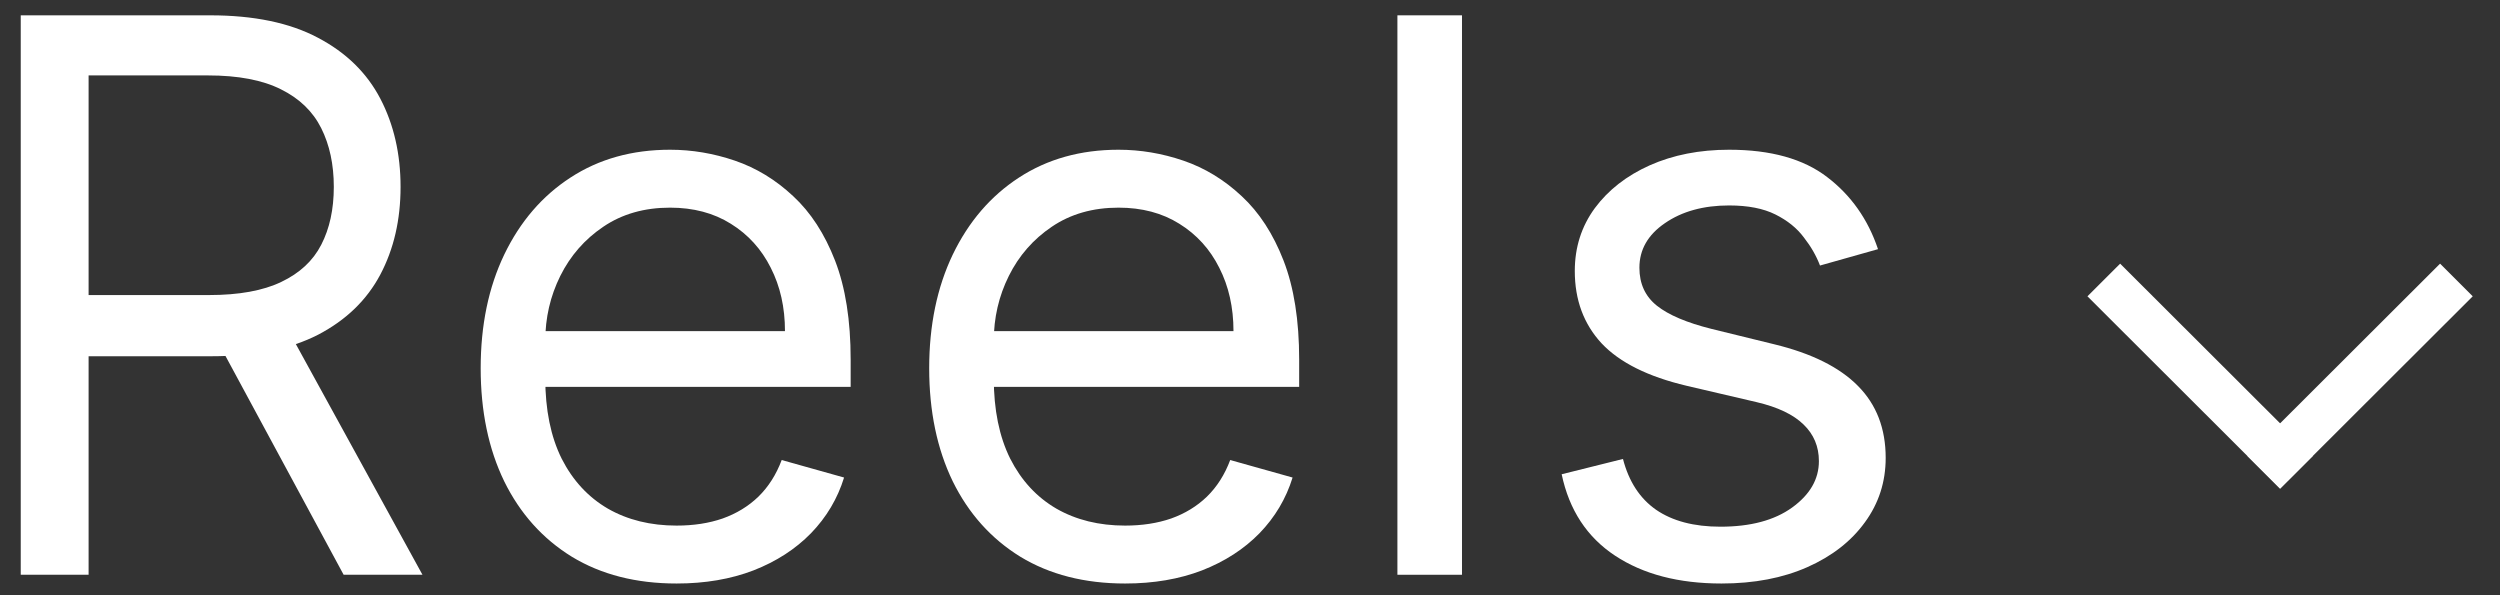
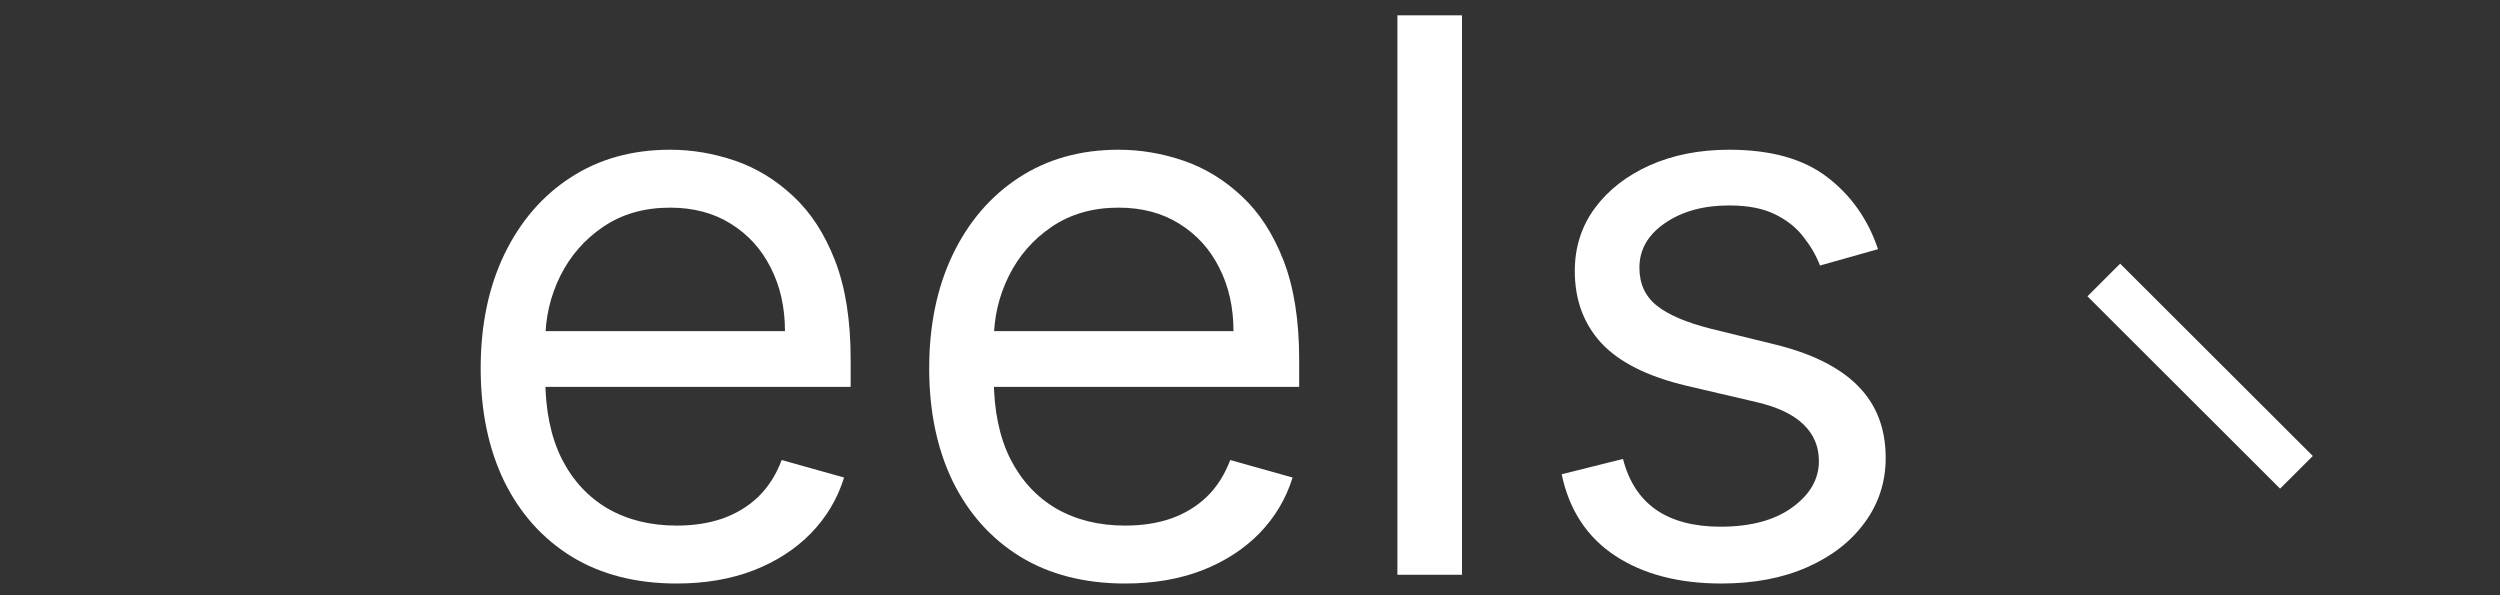
<svg xmlns="http://www.w3.org/2000/svg" width="84" height="20" viewBox="0 0 84 20" fill="none">
  <rect x="0" y="0" width="84" height="20" fill="#333333" stroke="none" />
  <path d="M63.101 8.372L61.152 8.922C61.029 8.598 60.849 8.283 60.609 7.977C60.377 7.665 60.058 7.408 59.653 7.206C59.249 7.004 58.731 6.903 58.099 6.903C57.235 6.903 56.515 7.102 55.939 7.5C55.368 7.891 55.084 8.39 55.084 8.996C55.084 9.534 55.28 9.96 55.672 10.272C56.064 10.584 56.677 10.844 57.511 11.052L59.607 11.566C60.87 11.872 61.811 12.34 62.43 12.97C63.049 13.594 63.359 14.399 63.359 15.384C63.359 16.192 63.126 16.914 62.66 17.55C62.2 18.186 61.556 18.688 60.729 19.055C59.901 19.422 58.939 19.606 57.842 19.606C56.401 19.606 55.209 19.294 54.265 18.67C53.321 18.046 52.724 17.134 52.472 15.935L54.532 15.421C54.728 16.179 55.099 16.748 55.644 17.128C56.196 17.507 56.916 17.697 57.805 17.697C58.816 17.697 59.62 17.483 60.214 17.054C60.815 16.62 61.115 16.1 61.115 15.494C61.115 15.005 60.944 14.595 60.6 14.264C60.257 13.928 59.73 13.677 59.019 13.511L56.665 12.961C55.372 12.655 54.421 12.181 53.815 11.538C53.214 10.89 52.913 10.079 52.913 9.106C52.913 8.31 53.137 7.607 53.585 6.995C54.038 6.383 54.654 5.903 55.433 5.554C56.218 5.205 57.106 5.031 58.099 5.031C59.497 5.031 60.594 5.337 61.391 5.949C62.194 6.56 62.764 7.368 63.101 8.372Z" fill="white" />
  <path d="M49.123 0.515V19.312H46.953V0.515H49.123Z" fill="white" />
  <path d="M37.804 19.606C36.444 19.606 35.27 19.306 34.283 18.706C33.302 18.101 32.545 17.256 32.012 16.173C31.485 15.084 31.221 13.818 31.221 12.373C31.221 10.929 31.485 9.657 32.012 8.555C32.545 7.448 33.287 6.585 34.237 5.967C35.193 5.343 36.309 5.031 37.584 5.031C38.319 5.031 39.046 5.153 39.763 5.398C40.48 5.643 41.133 6.04 41.721 6.591C42.31 7.136 42.779 7.858 43.128 8.757C43.477 9.657 43.652 10.764 43.652 12.08V12.998H32.766V11.125H41.445C41.445 10.33 41.286 9.62 40.967 8.996C40.655 8.372 40.207 7.879 39.625 7.518C39.049 7.157 38.368 6.977 37.584 6.977C36.719 6.977 35.971 7.191 35.34 7.619C34.715 8.041 34.234 8.592 33.897 9.271C33.559 9.95 33.391 10.678 33.391 11.456V12.704C33.391 13.768 33.575 14.671 33.943 15.411C34.316 16.146 34.834 16.706 35.496 17.091C36.158 17.47 36.928 17.66 37.804 17.66C38.374 17.66 38.889 17.581 39.349 17.422C39.815 17.256 40.216 17.012 40.553 16.687C40.891 16.357 41.151 15.947 41.335 15.457L43.431 16.045C43.211 16.755 42.84 17.379 42.319 17.917C41.798 18.45 41.154 18.866 40.388 19.165C39.622 19.459 38.761 19.606 37.804 19.606Z" fill="white" />
  <path d="M22.734 19.606C21.373 19.606 20.2 19.306 19.213 18.706C18.232 18.101 17.475 17.256 16.942 16.173C16.414 15.084 16.151 13.818 16.151 12.373C16.151 10.929 16.414 9.657 16.942 8.555C17.475 7.448 18.216 6.585 19.167 5.967C20.123 5.343 21.238 5.031 22.514 5.031C23.249 5.031 23.976 5.153 24.693 5.398C25.41 5.643 26.063 6.04 26.651 6.591C27.24 7.136 27.709 7.858 28.058 8.757C28.407 9.657 28.582 10.764 28.582 12.08V12.998H17.695V11.125H26.375C26.375 10.33 26.216 9.62 25.897 8.996C25.584 8.372 25.137 7.879 24.555 7.518C23.979 7.157 23.298 6.977 22.514 6.977C21.649 6.977 20.901 7.191 20.27 7.619C19.645 8.041 19.164 8.592 18.826 9.271C18.489 9.95 18.321 10.678 18.321 11.456V12.704C18.321 13.768 18.505 14.671 18.872 15.411C19.246 16.146 19.764 16.706 20.426 17.091C21.088 17.47 21.858 17.66 22.734 17.66C23.304 17.66 23.819 17.581 24.279 17.422C24.745 17.256 25.146 17.012 25.483 16.687C25.82 16.357 26.081 15.947 26.265 15.457L28.361 16.045C28.141 16.755 27.77 17.379 27.249 17.917C26.728 18.45 26.084 18.866 25.318 19.165C24.552 19.459 23.69 19.606 22.734 19.606Z" fill="white" />
-   <path d="M0.697 19.312V0.515H7.06C8.531 0.515 9.738 0.766 10.682 1.268C11.626 1.763 12.325 2.446 12.779 3.315C13.232 4.183 13.459 5.172 13.459 6.279C13.459 7.387 13.232 8.369 12.779 9.225C12.325 10.082 11.629 10.755 10.691 11.245C9.754 11.728 8.555 11.97 7.096 11.97H1.947V9.914H7.023C8.028 9.914 8.837 9.767 9.45 9.473C10.069 9.179 10.517 8.763 10.793 8.225C11.075 7.68 11.216 7.032 11.216 6.279C11.216 5.526 11.075 4.869 10.793 4.306C10.511 3.743 10.06 3.308 9.441 3.002C8.822 2.69 8.004 2.534 6.986 2.534H2.977V19.312H0.697ZM9.56 10.868L14.195 19.312H11.546L6.986 10.868H9.56Z" fill="white" />
  <path d="M77.71 15.321L76.611 16.418L70.138 9.956L71.237 8.859L77.71 15.321Z" fill="white" />
-   <path d="M75.513 15.321L76.611 16.418L83.084 9.956L81.986 8.859L75.513 15.321Z" fill="white" />
</svg>